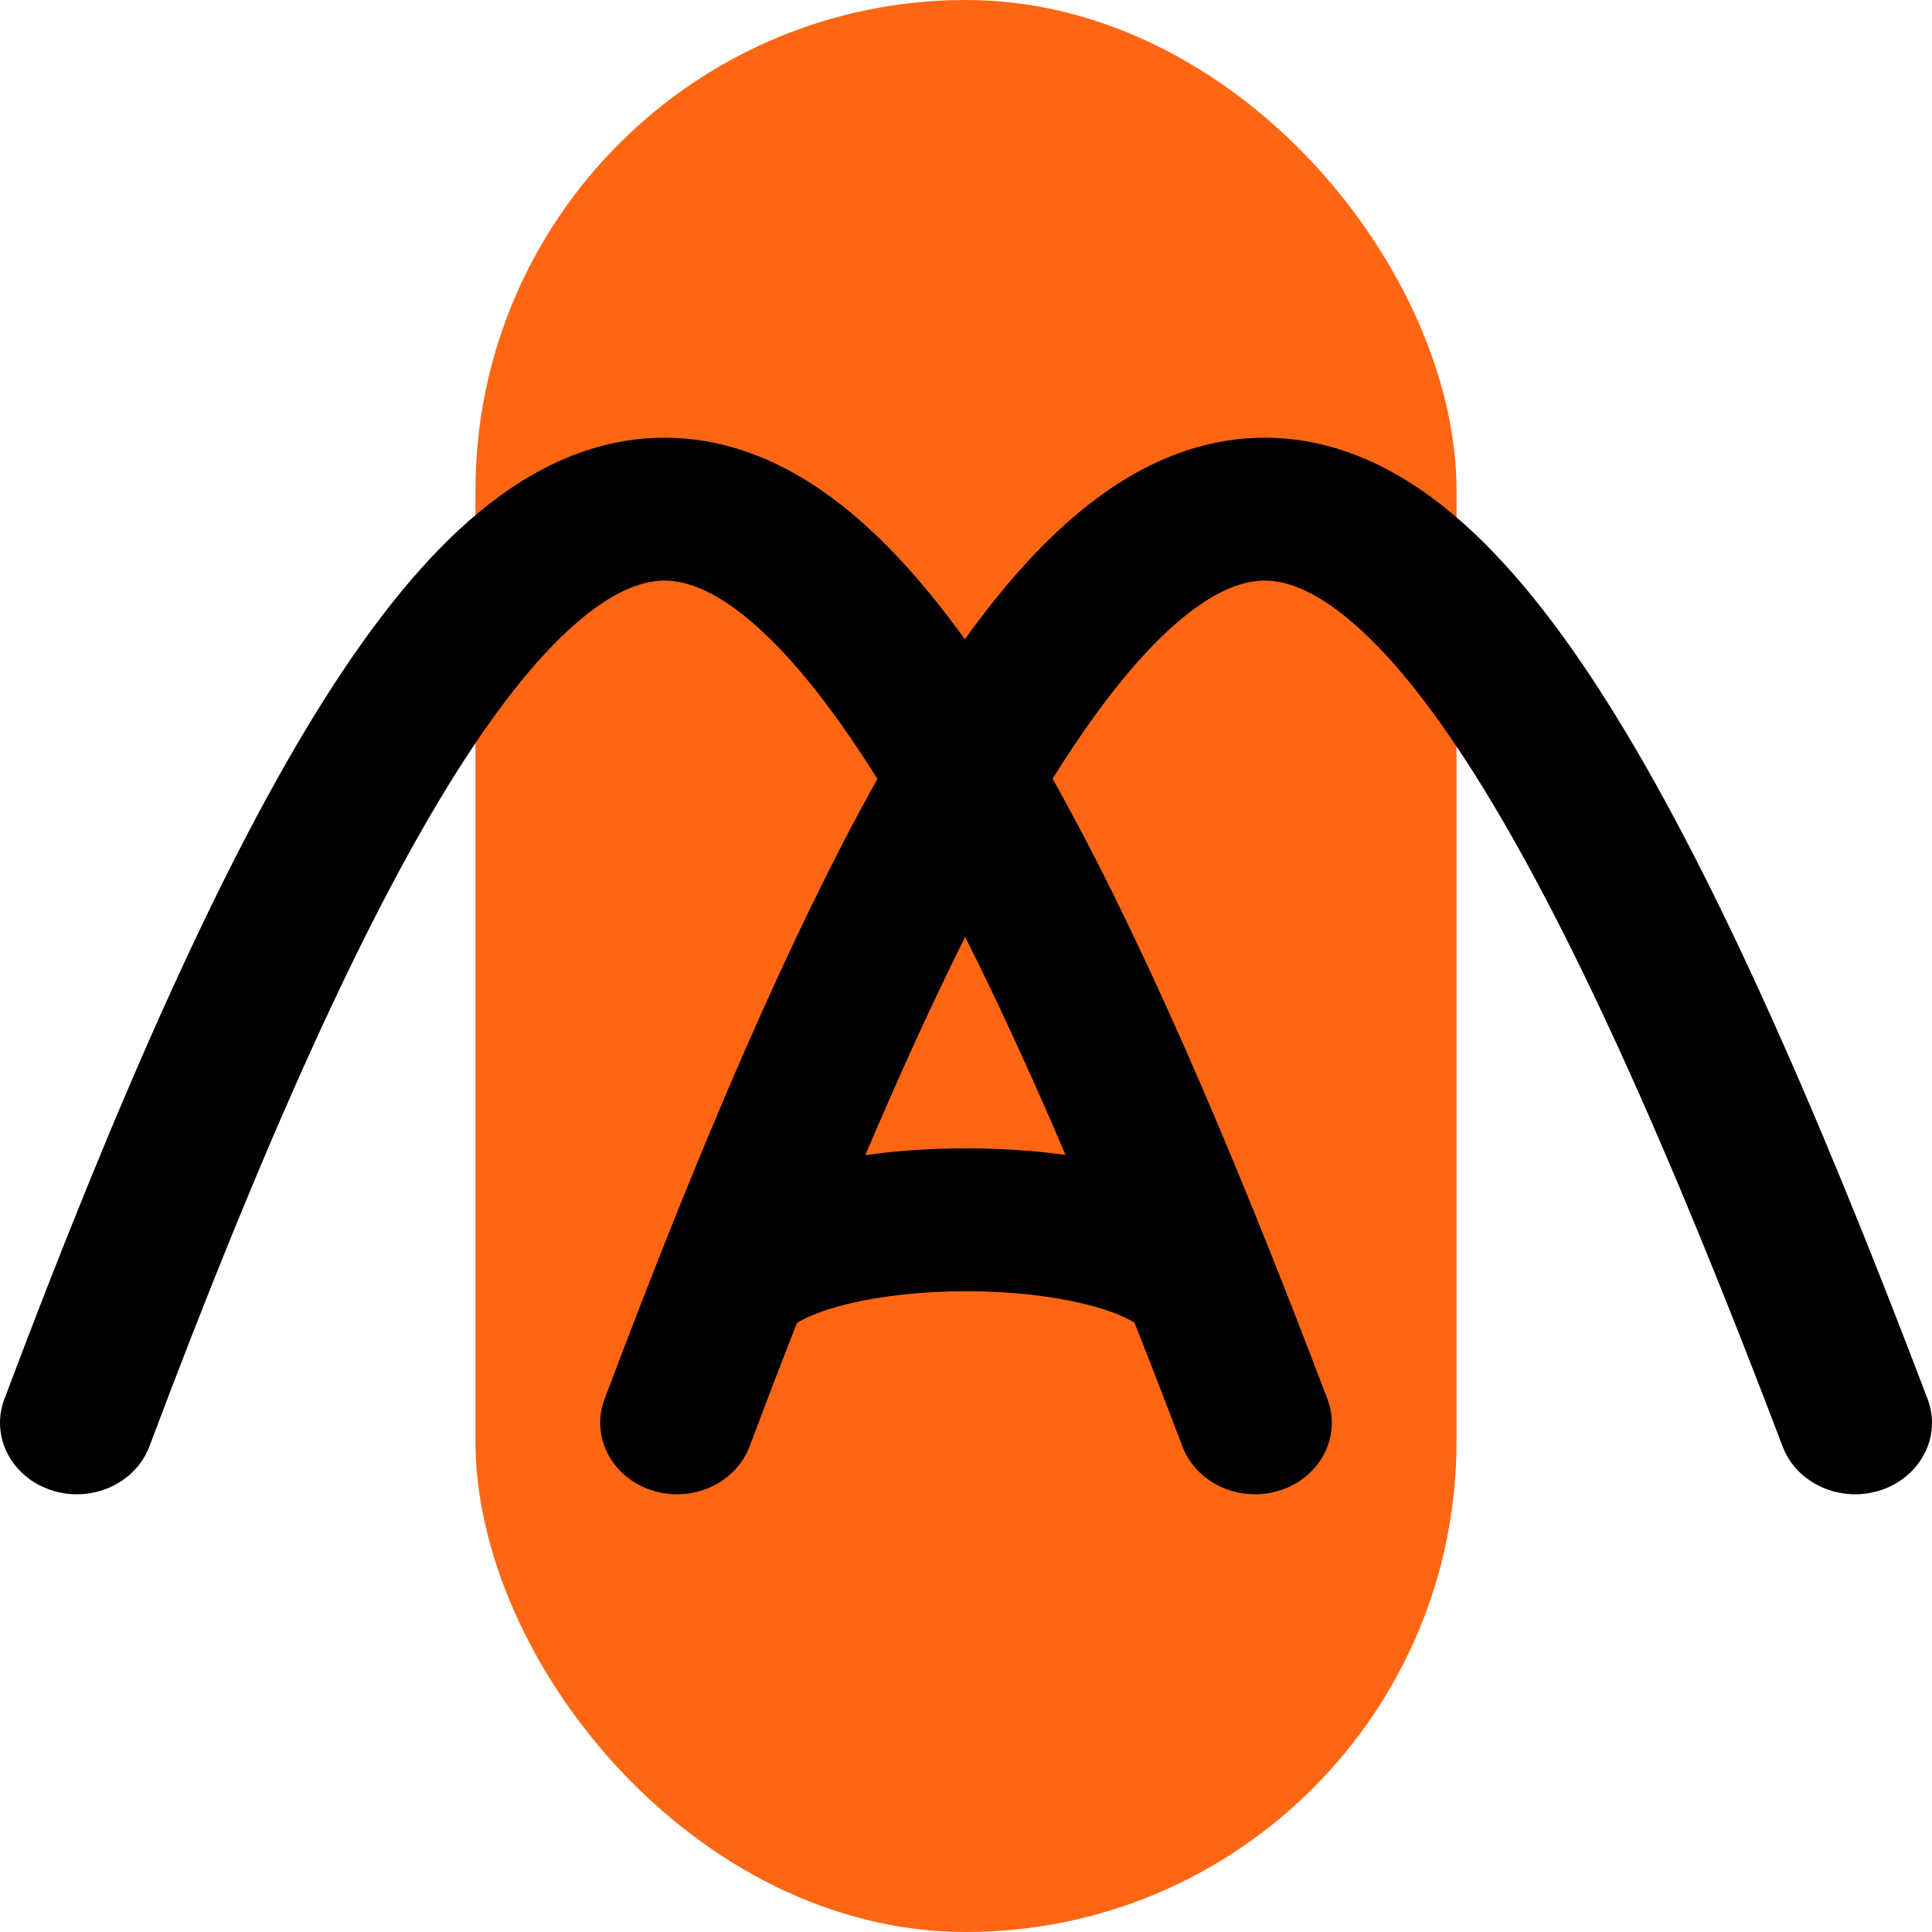
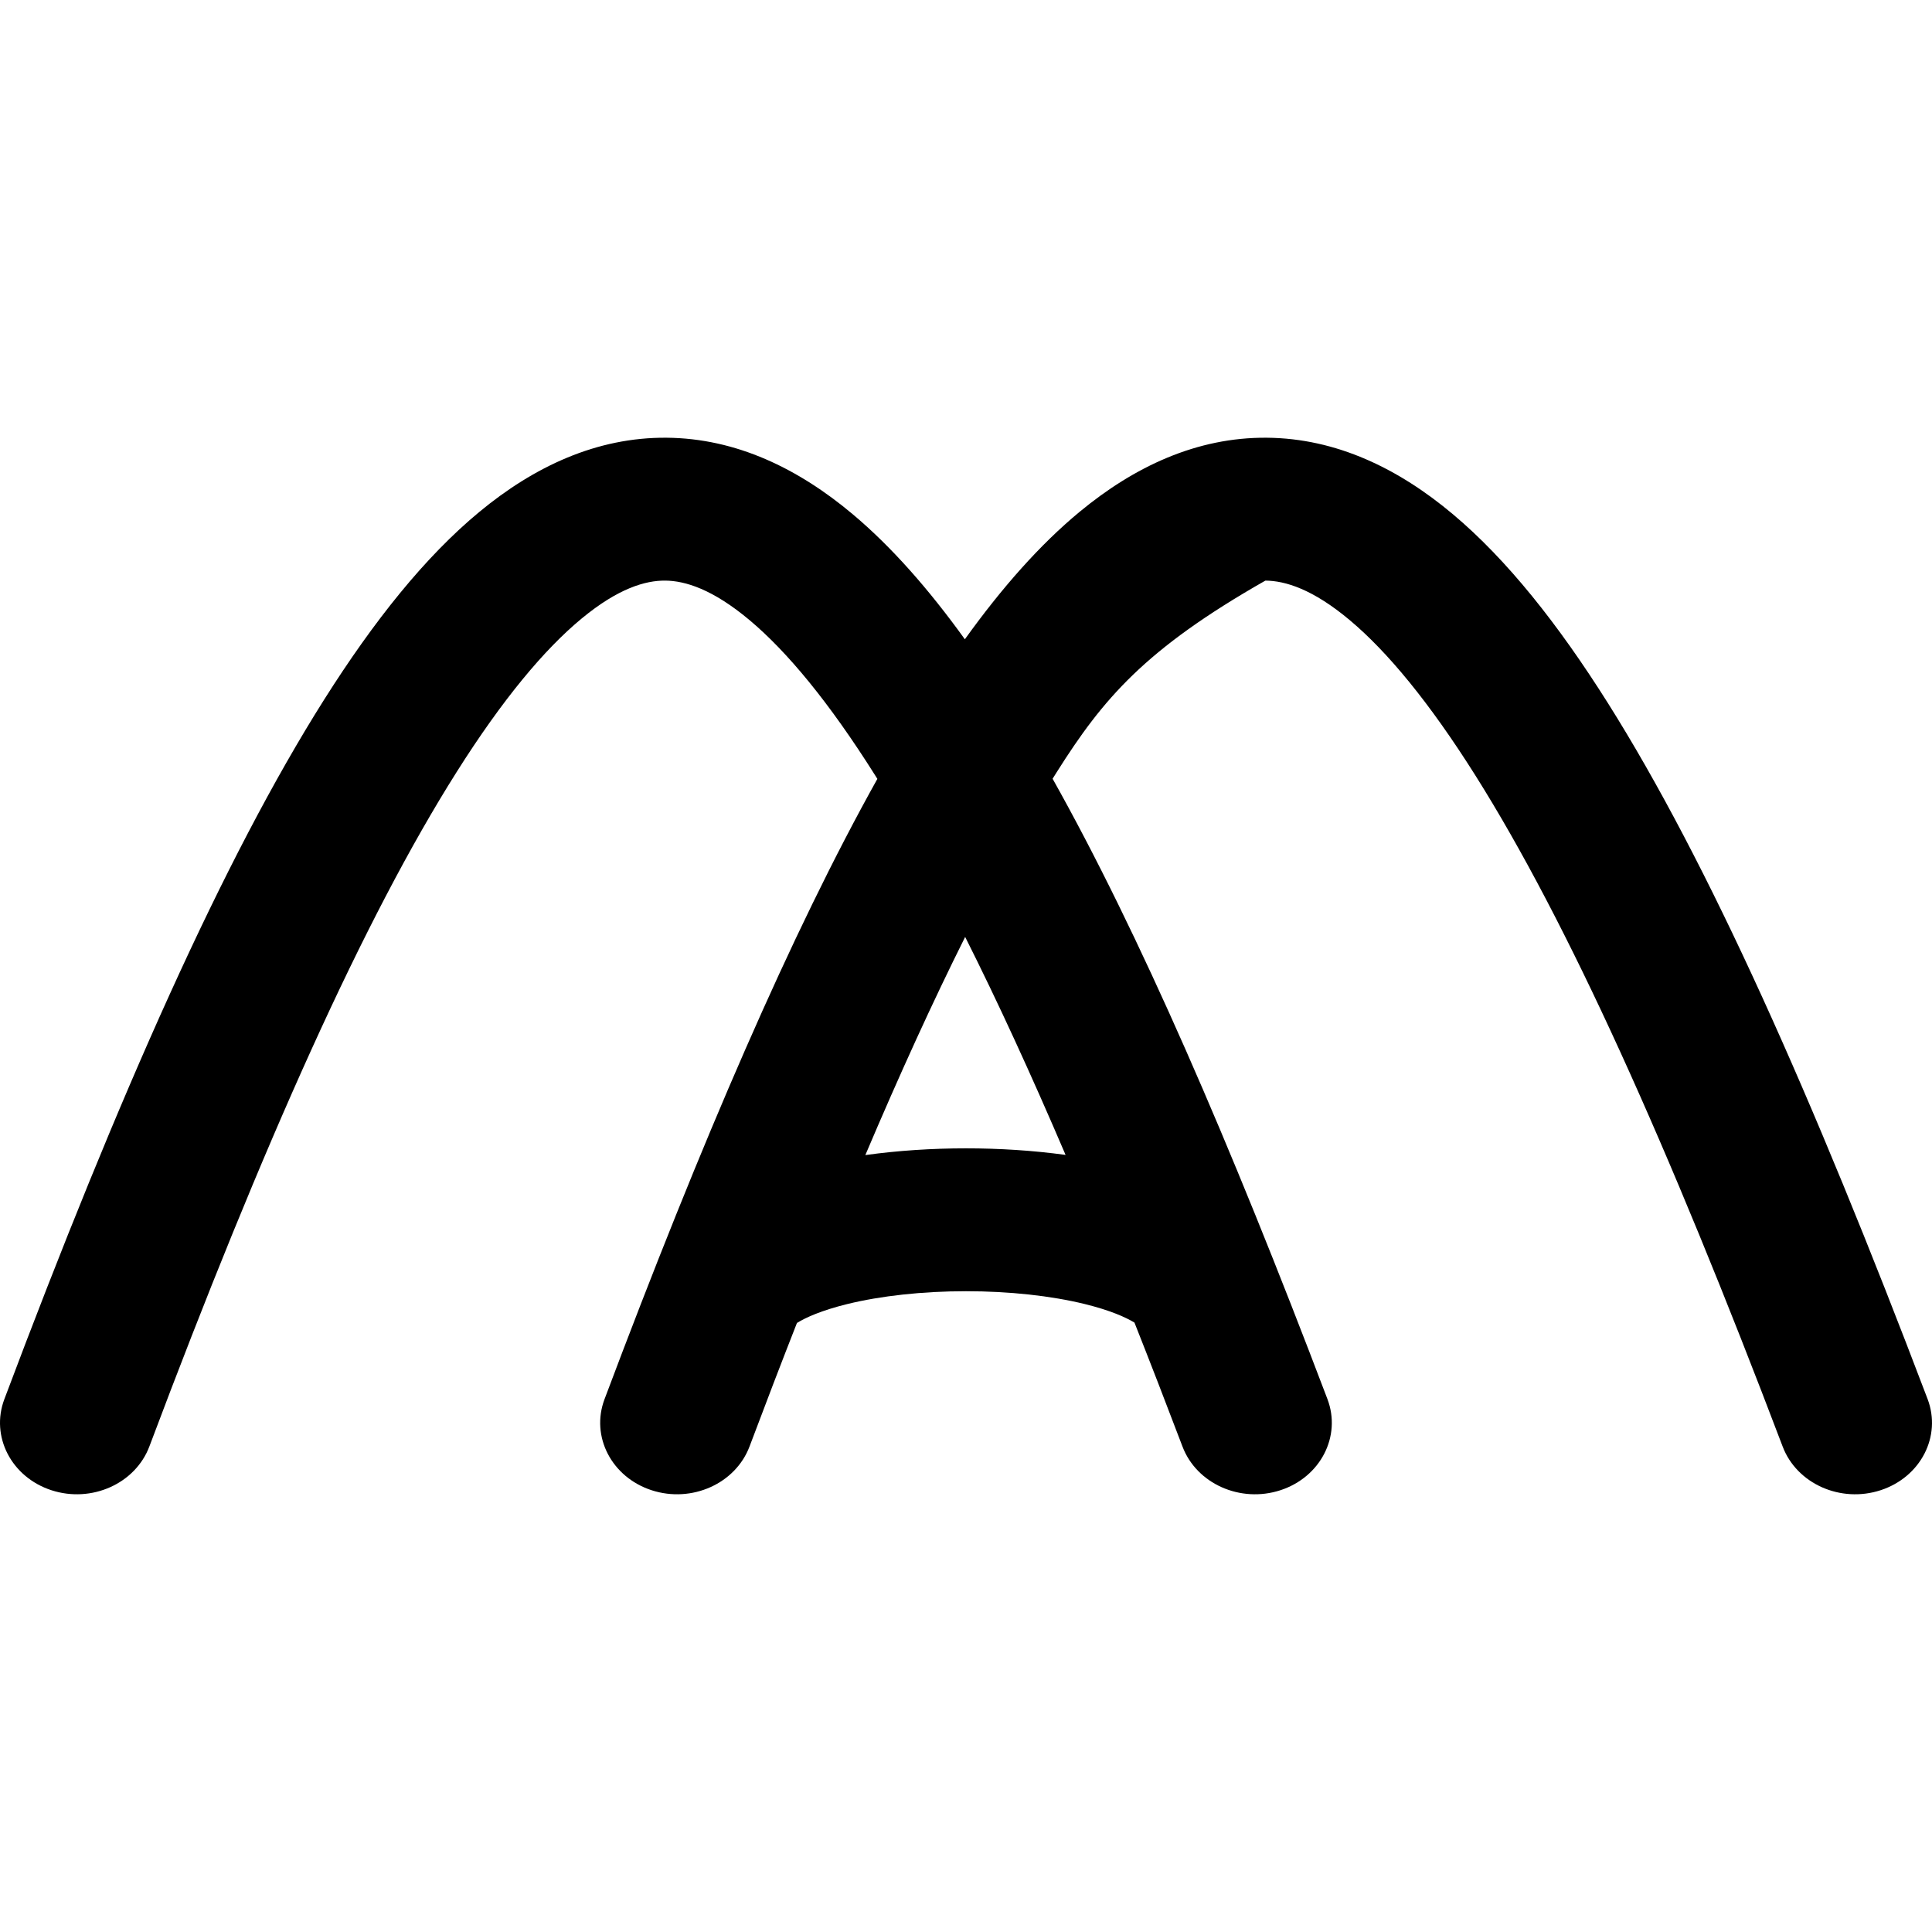
<svg xmlns="http://www.w3.org/2000/svg" width="256" height="256" viewBox="0 0 256 256" fill="none">
-   <rect x="63" width="130" height="256" rx="65" fill="#FE6613" />
-   <path fill-rule="evenodd" clip-rule="evenodd" d="M60.501 102.305C48.301 121.62 34.999 151.204 19.796 191.654C17.941 196.589 12.134 199.192 6.826 197.467C1.517 195.743 -1.282 190.344 0.573 185.408C15.853 144.755 29.684 113.709 42.942 92.718C49.566 82.23 56.352 73.755 63.525 67.822C70.757 61.841 79.045 57.924 88.325 58.001C97.582 58.078 105.82 62.112 113.004 68.149C118.115 72.444 123.037 78.028 127.849 84.708C132.768 77.858 137.806 72.16 143.051 67.822C150.283 61.841 158.571 57.924 167.852 58.001C177.108 58.078 185.347 62.112 192.53 68.149C199.67 74.148 206.441 82.665 213.06 93.169C226.307 114.193 240.137 145.125 255.417 185.381C257.288 190.311 254.507 195.718 249.204 197.458C243.901 199.198 238.086 196.612 236.214 191.681C221.009 151.622 207.702 122.12 195.49 102.74C189.379 93.042 183.839 86.364 178.877 82.195C173.959 78.063 170.305 76.955 167.67 76.933C165.058 76.911 161.455 77.941 156.586 81.968C151.657 86.044 146.132 92.64 140.028 102.305C139.844 102.596 139.659 102.89 139.475 103.186C150.919 123.583 162.879 151.101 175.891 185.381C177.762 190.311 174.98 195.718 169.678 197.458C164.375 199.198 158.559 196.612 156.688 191.681C154.528 185.992 152.407 180.515 150.322 175.25C149.163 174.546 147.084 173.614 143.746 172.795C139.282 171.698 133.742 171.092 127.996 171.093C122.25 171.094 116.71 171.702 112.248 172.799C108.834 173.638 106.739 174.593 105.599 175.3C103.543 180.539 101.451 185.99 99.322 191.654C97.467 196.589 91.66 199.192 86.352 197.467C81.043 195.743 78.244 190.344 80.099 185.408C93.01 151.058 104.886 123.567 116.256 103.206L115.964 102.74C109.853 93.042 104.312 86.364 99.35 82.195C94.433 78.063 90.779 76.955 88.144 76.933C85.532 76.911 81.928 77.941 77.059 81.968C72.131 86.044 66.606 92.64 60.501 102.305ZM114.662 153.054C119.015 152.45 123.543 152.161 127.993 152.161C132.397 152.16 136.88 152.441 141.194 153.032C136.593 142.279 132.167 132.655 127.888 124.147C123.635 132.654 119.235 142.282 114.662 153.054Z" fill="black" />
+   <path fill-rule="evenodd" clip-rule="evenodd" d="M60.501 102.305C48.301 121.62 34.999 151.204 19.796 191.654C17.941 196.589 12.134 199.192 6.826 197.467C1.517 195.743 -1.282 190.344 0.573 185.408C15.853 144.755 29.684 113.709 42.942 92.718C49.566 82.23 56.352 73.755 63.525 67.822C70.757 61.841 79.045 57.924 88.325 58.001C97.582 58.078 105.82 62.112 113.004 68.149C118.115 72.444 123.037 78.028 127.849 84.708C132.768 77.858 137.806 72.16 143.051 67.822C150.283 61.841 158.571 57.924 167.852 58.001C177.108 58.078 185.347 62.112 192.53 68.149C199.67 74.148 206.441 82.665 213.06 93.169C226.307 114.193 240.137 145.125 255.417 185.381C257.288 190.311 254.507 195.718 249.204 197.458C243.901 199.198 238.086 196.612 236.214 191.681C221.009 151.622 207.702 122.12 195.49 102.74C189.379 93.042 183.839 86.364 178.877 82.195C173.959 78.063 170.305 76.955 167.67 76.933C151.657 86.044 146.132 92.64 140.028 102.305C139.844 102.596 139.659 102.89 139.475 103.186C150.919 123.583 162.879 151.101 175.891 185.381C177.762 190.311 174.98 195.718 169.678 197.458C164.375 199.198 158.559 196.612 156.688 191.681C154.528 185.992 152.407 180.515 150.322 175.25C149.163 174.546 147.084 173.614 143.746 172.795C139.282 171.698 133.742 171.092 127.996 171.093C122.25 171.094 116.71 171.702 112.248 172.799C108.834 173.638 106.739 174.593 105.599 175.3C103.543 180.539 101.451 185.99 99.322 191.654C97.467 196.589 91.66 199.192 86.352 197.467C81.043 195.743 78.244 190.344 80.099 185.408C93.01 151.058 104.886 123.567 116.256 103.206L115.964 102.74C109.853 93.042 104.312 86.364 99.35 82.195C94.433 78.063 90.779 76.955 88.144 76.933C85.532 76.911 81.928 77.941 77.059 81.968C72.131 86.044 66.606 92.64 60.501 102.305ZM114.662 153.054C119.015 152.45 123.543 152.161 127.993 152.161C132.397 152.16 136.88 152.441 141.194 153.032C136.593 142.279 132.167 132.655 127.888 124.147C123.635 132.654 119.235 142.282 114.662 153.054Z" fill="black" />
</svg>